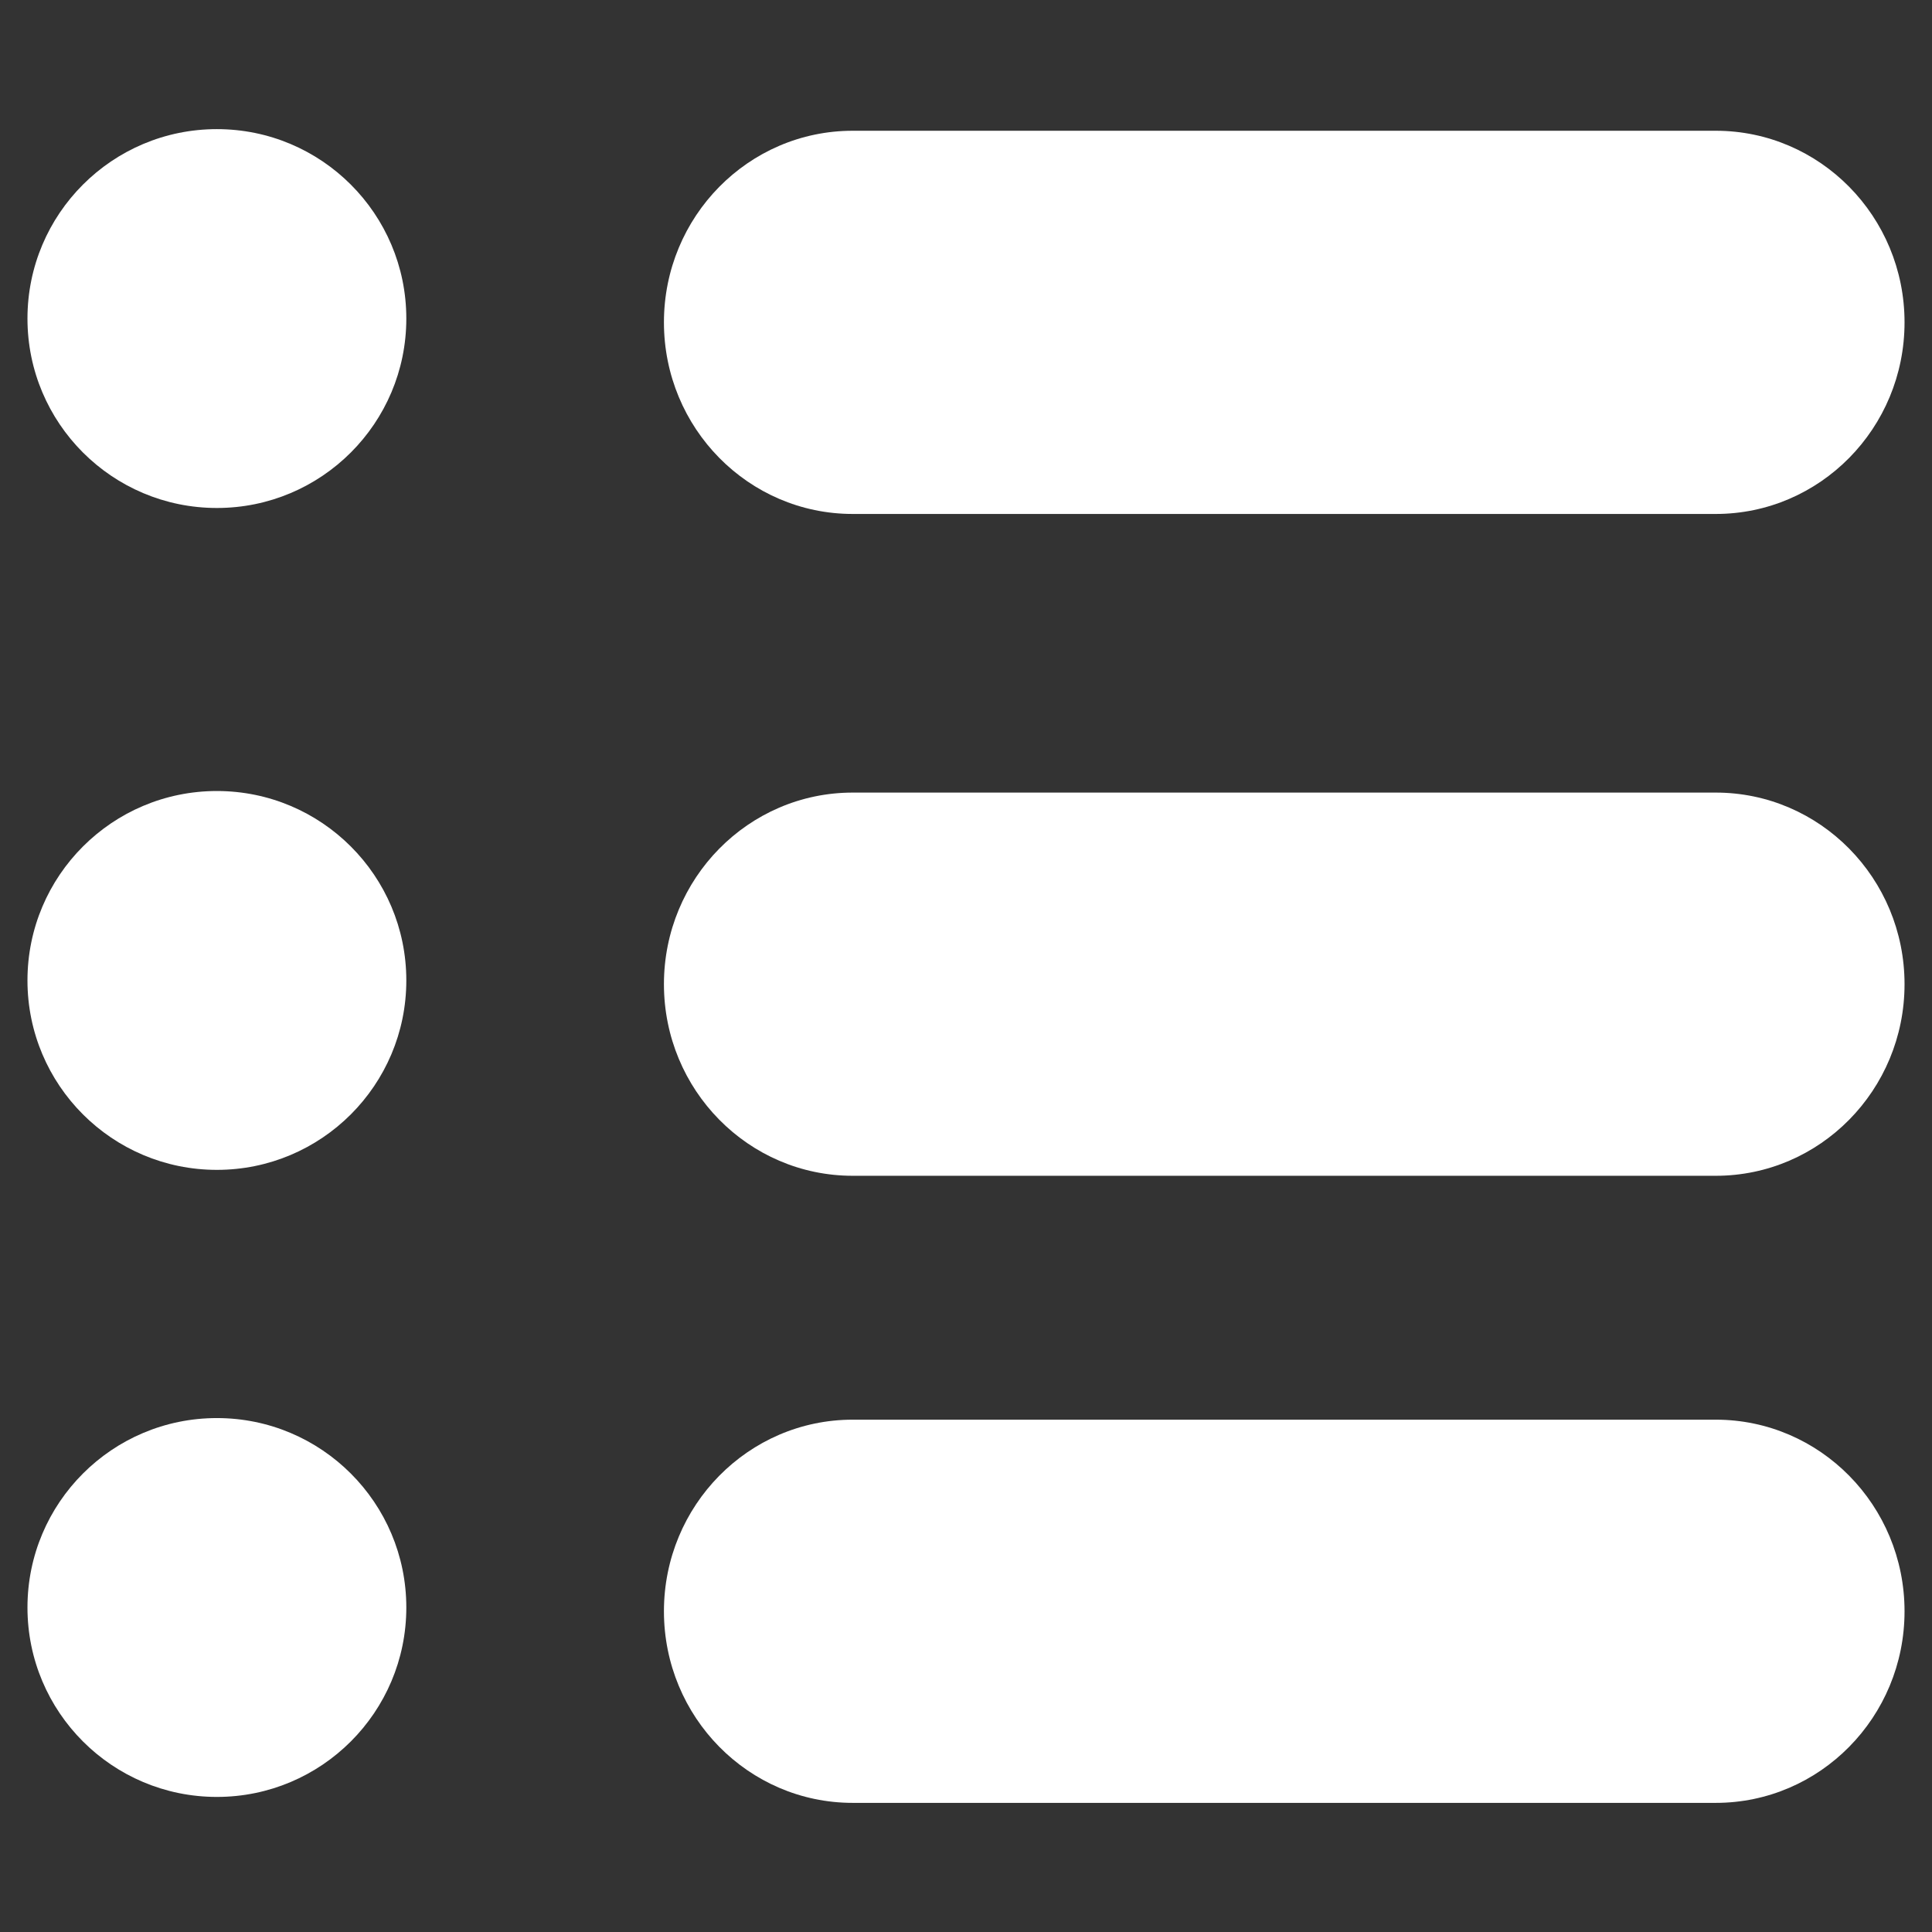
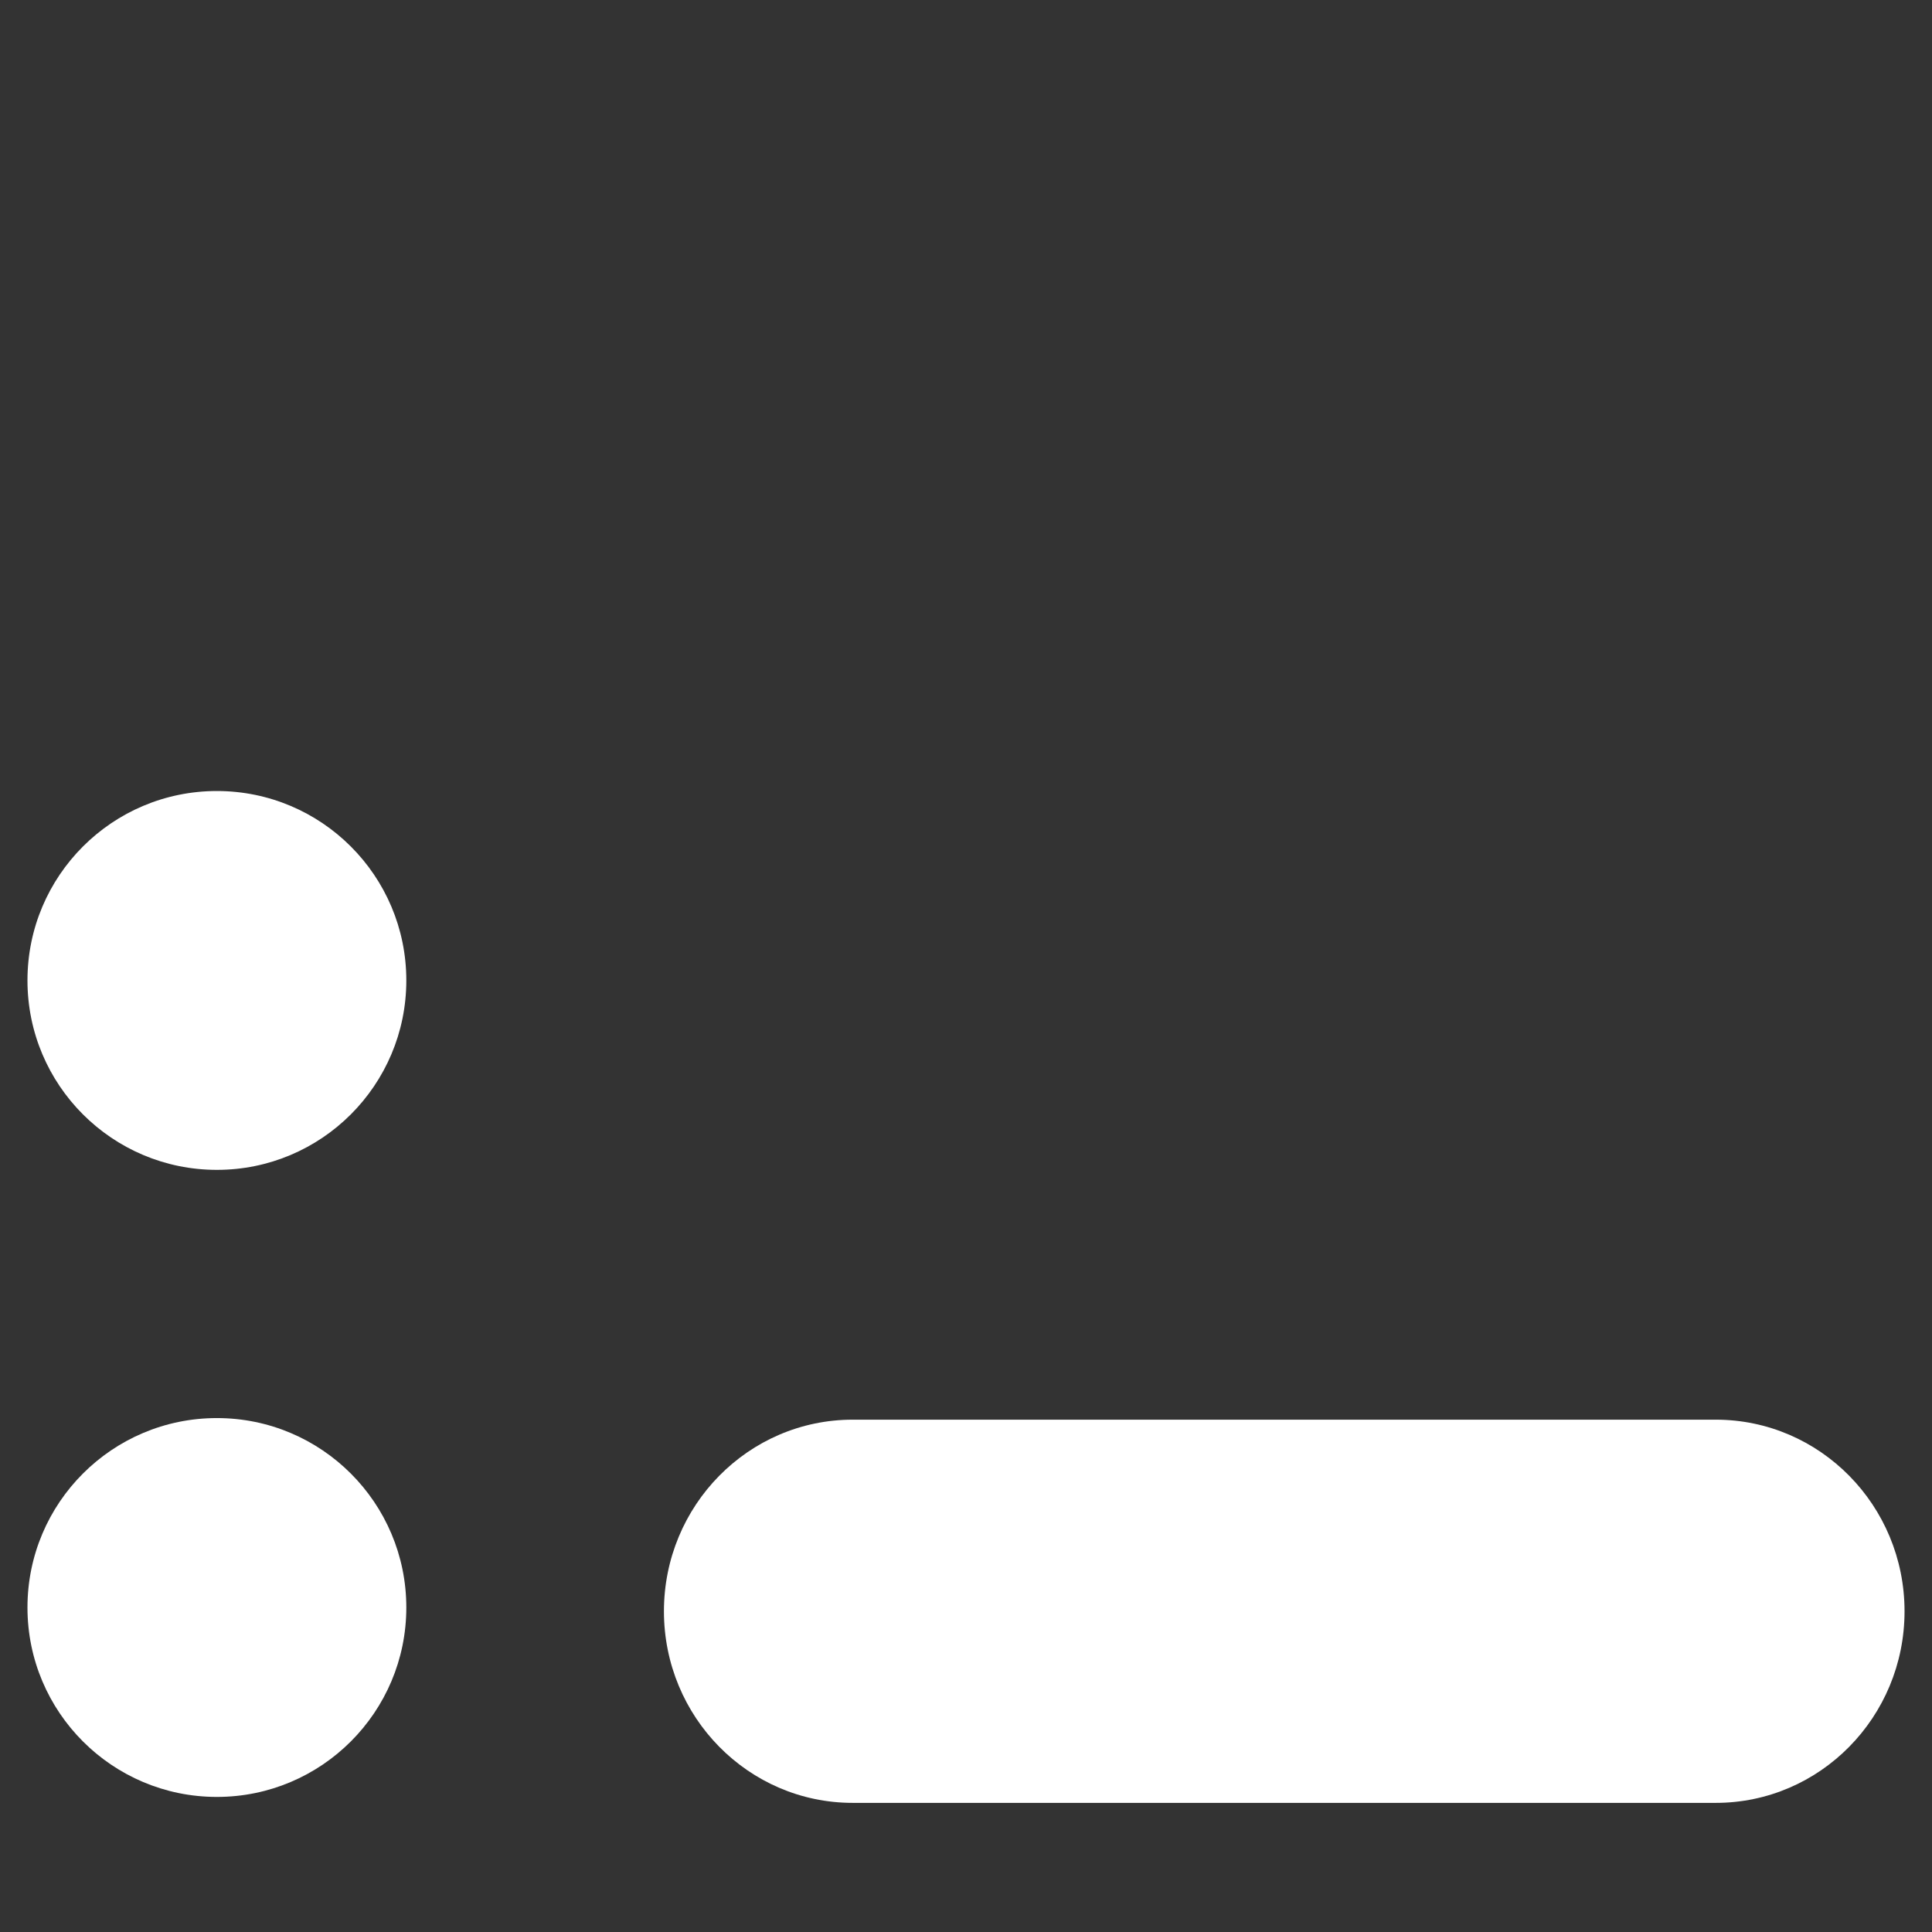
<svg xmlns="http://www.w3.org/2000/svg" xmlns:ns1="http://www.serif.com/" width="100%" height="100%" viewBox="0 0 256 256" version="1.1" xml:space="preserve" style="fill-rule:evenodd;clip-rule:evenodd;stroke-linejoin:round;stroke-miterlimit:2;">
  <rect x="0" y="0" width="256" height="256" fill="#333333" stroke="none" />
  <g id="Level">
-     <path id="Ellipse" d="M3.639,42.211c0,-13.863 11.238,-25.101 25.1,-25.101c13.862,0 25.1,11.238 25.1,25.101c0,13.862 -11.238,25.099 -25.1,25.099c-13.862,0 -25.1,-11.237 -25.1,-25.099Z" style="fill:#fff;" />
-     <path id="Path" d="M112.991,17.326l114.354,0c13.816,0 25.016,11.366 25.016,25.388c-0,14.022 -11.2,25.388 -25.016,25.388l-114.354,0c-13.816,0 -25.016,-11.366 -25.016,-25.388c0,-14.022 11.2,-25.388 25.016,-25.388Z" style="fill:#fff;" />
    <path id="Ellipse1" ns1:id="Ellipse" d="M3.639,213.002c0,-13.863 11.238,-25.1 25.1,-25.1c13.862,0 25.1,11.237 25.1,25.1c0,13.862 -11.238,25.1 -25.1,25.1c-13.862,0 -25.1,-11.238 -25.1,-25.1Z" style="fill:#fff;" />
    <path id="Path1" ns1:id="Path" d="M112.991,188.114l114.354,0c13.816,0 25.016,11.366 25.016,25.388c-0,14.022 -11.2,25.388 -25.016,25.388l-114.354,-0c-13.816,-0 -25.016,-11.366 -25.016,-25.388c0,-14.022 11.2,-25.388 25.016,-25.388Z" style="fill:#fff;" />
    <path id="Ellipse2" ns1:id="Ellipse" d="M3.639,129.913c0,-13.862 11.238,-25.099 25.1,-25.099c13.862,0 25.1,11.237 25.1,25.099c0,13.863 -11.238,25.101 -25.1,25.101c-13.862,0 -25.1,-11.238 -25.1,-25.101Z" style="fill:#fff;" />
-     <path id="Path2" ns1:id="Path" d="M112.991,105.022l114.354,0c13.816,0 25.016,11.366 25.016,25.388c-0,14.022 -11.2,25.388 -25.016,25.388l-114.354,0c-13.816,0 -25.016,-11.366 -25.016,-25.388c0,-14.022 11.2,-25.388 25.016,-25.388Z" style="fill:#fff;" />
  </g>
</svg>